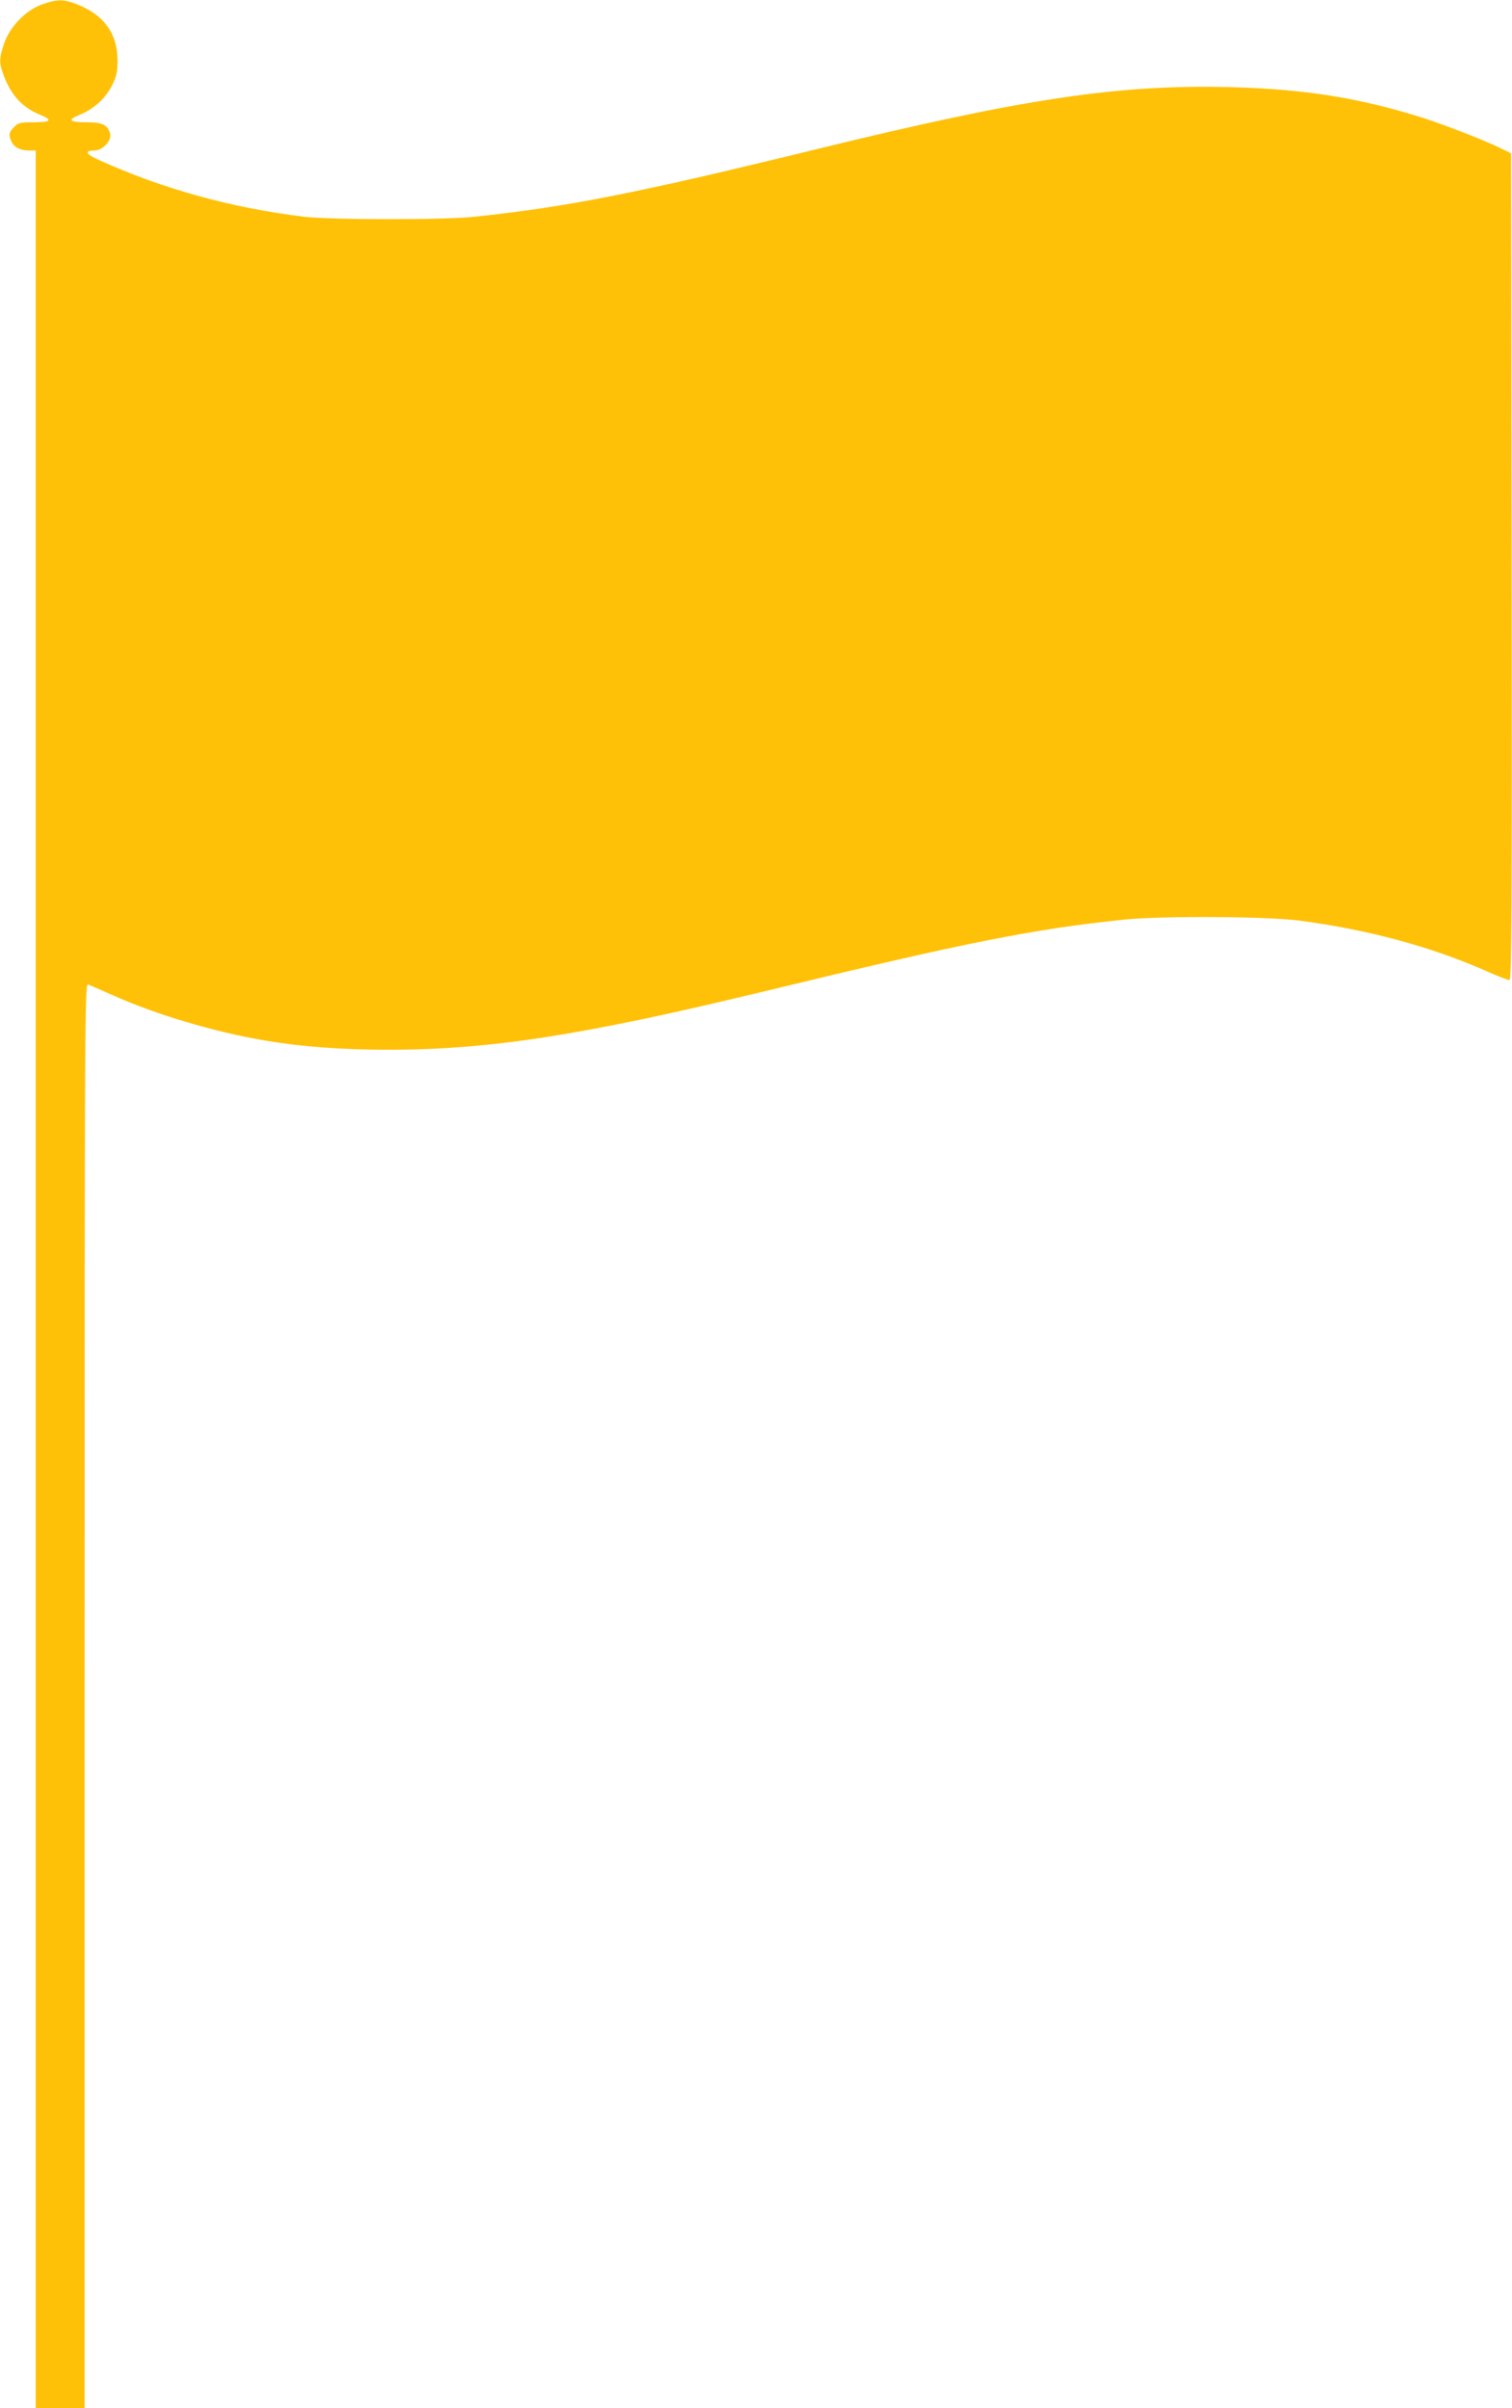
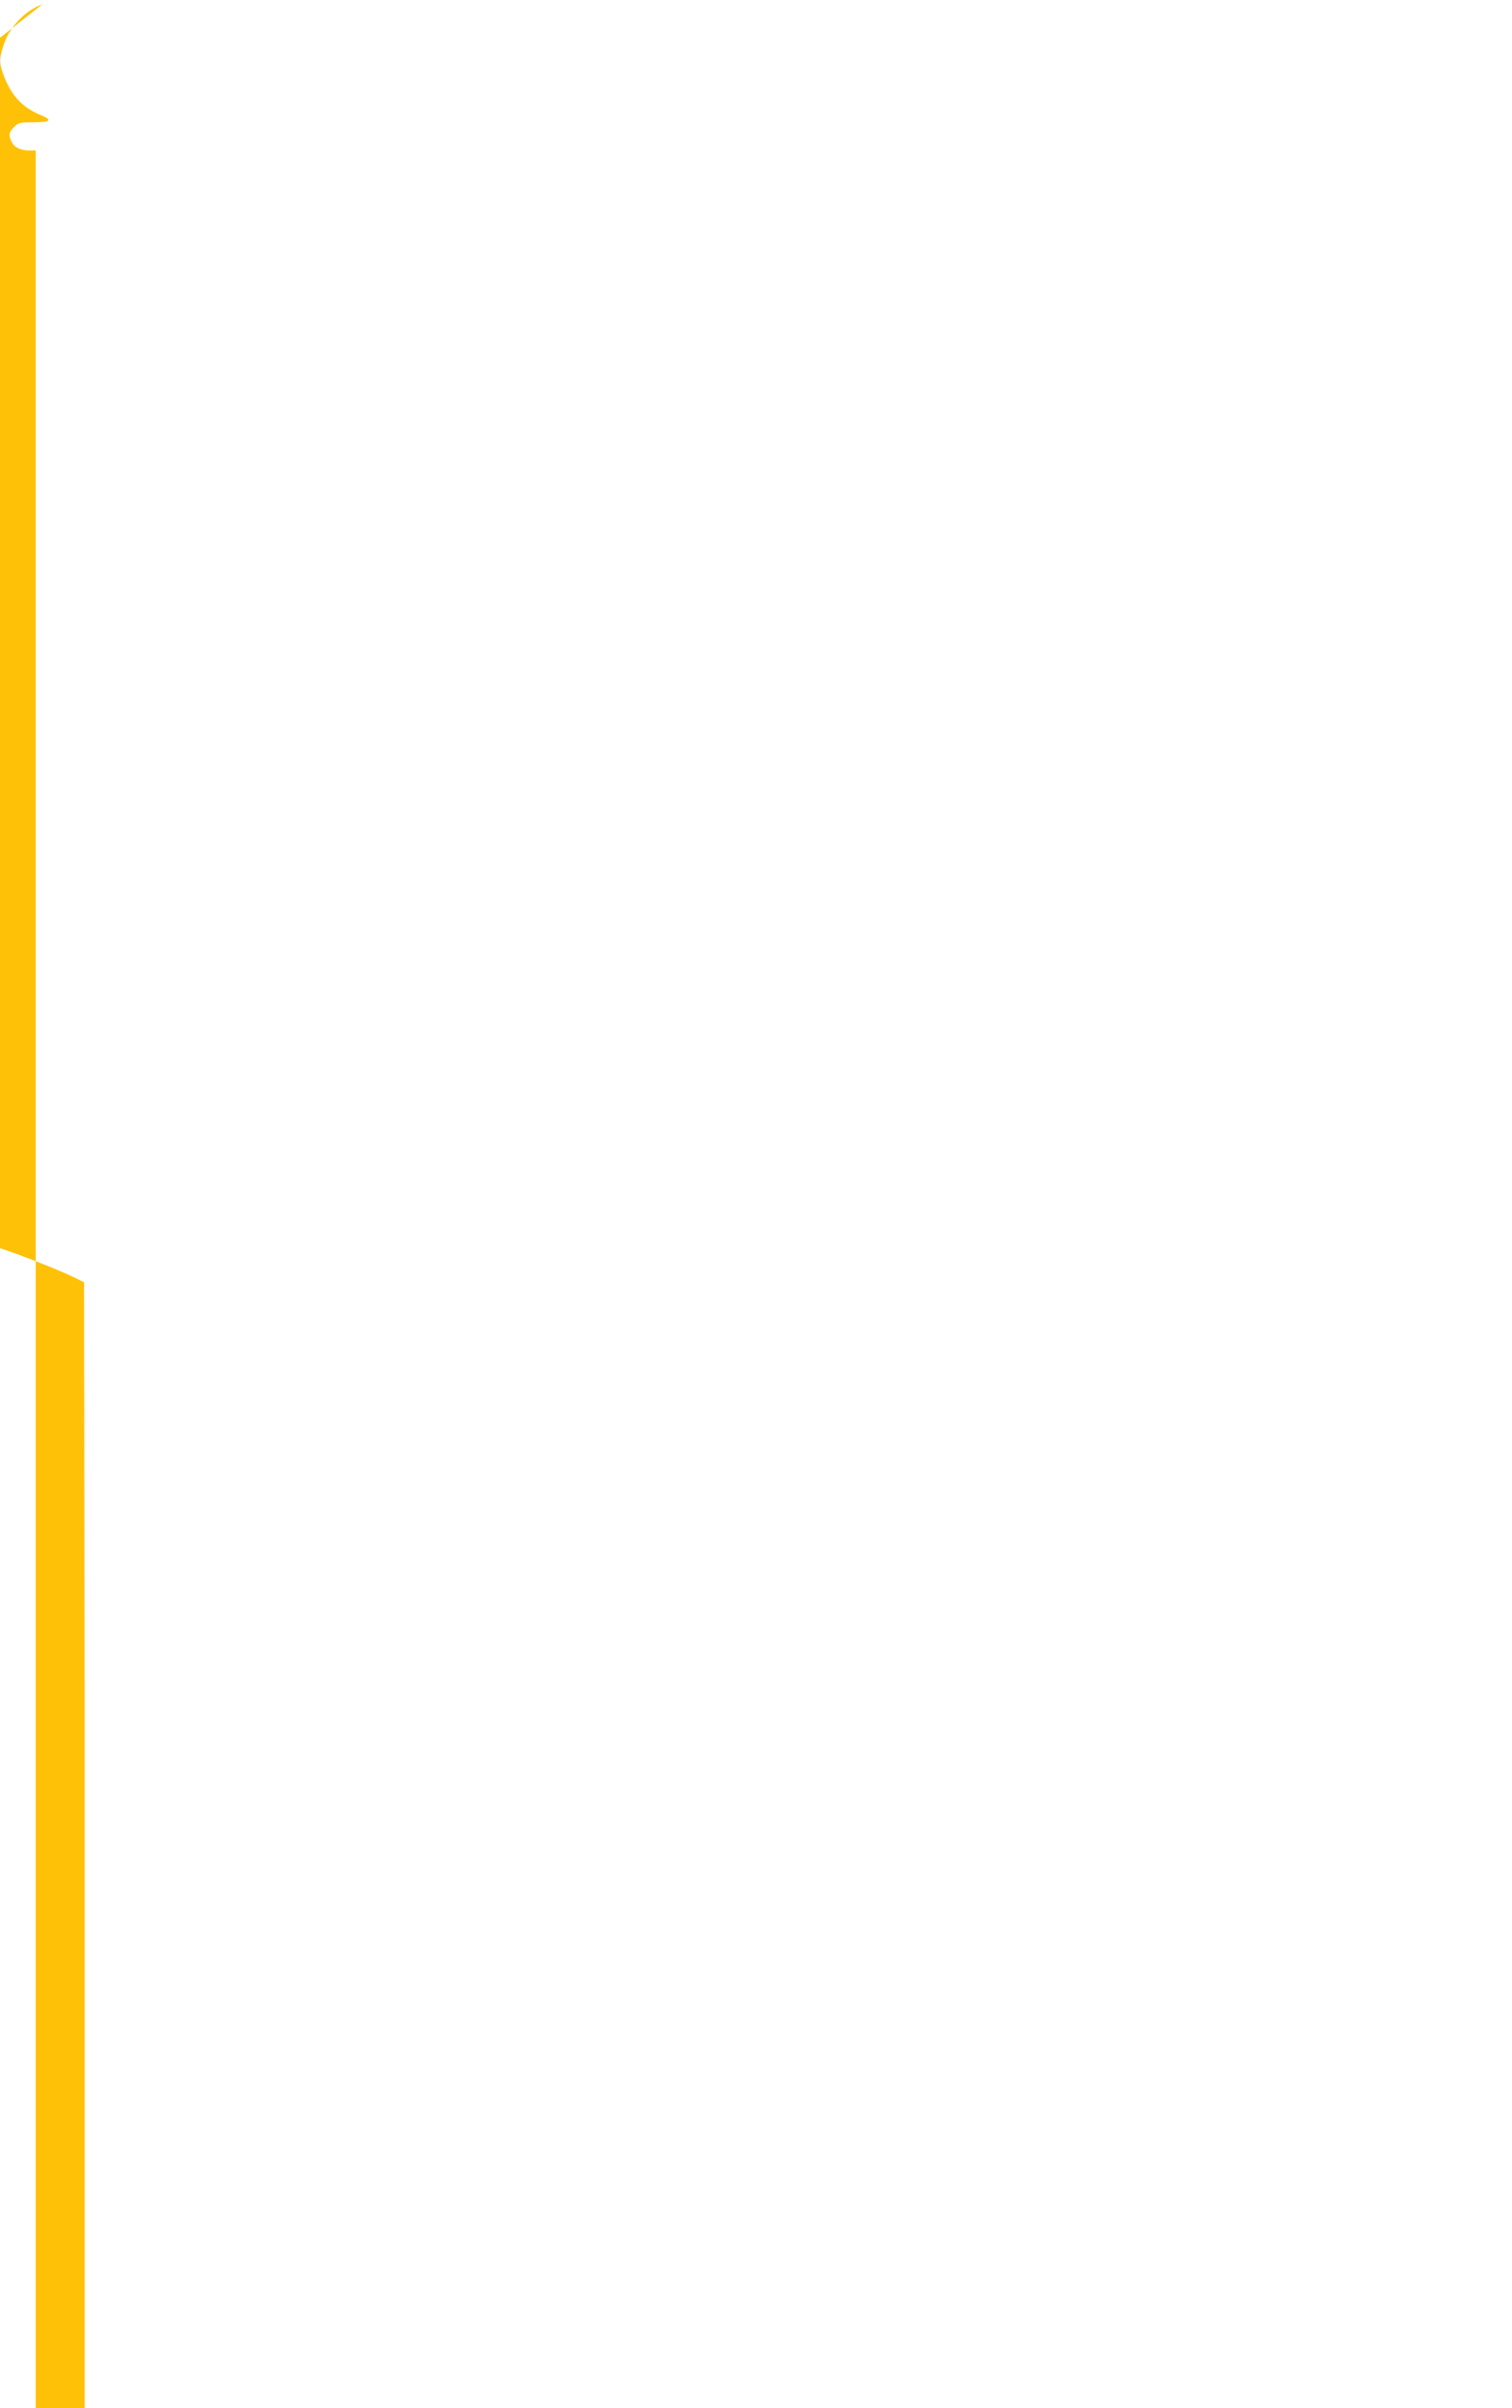
<svg xmlns="http://www.w3.org/2000/svg" version="1.0" width="804pt" height="1280pt" viewBox="0 0 804 1280" preserveAspectRatio="xMidYMid meet">
  <g transform="translate(0,1280) scale(0.1,-0.1)" fill="#ffc107" stroke="none">
-     <path d="M225 12777 c-88 -31 -172 -118 -203 -208 -26 -78 -27 -99 -7 -157 40 -114 100 -182 198 -222 70 -29 59 -40 -41 -40 -64 0 -76 -3 -97 -25 -28 -27 -30 -42 -14 -78 14 -30 48 -47 94 -47 l35 0 0 -6000 0 -6000 130 0 130 0 0 3786 c0 3601 1 3786 18 3781 9 -3 67 -28 127 -55 225 -102 545 -198 810 -242 198 -34 415 -50 659 -50 539 0 1033 77 1981 306 1098 266 1444 335 1935 386 196 20 750 17 925 -5 369 -48 707 -139 1008 -273 55 -24 106 -44 113 -44 12 0 14 340 12 2197 l-3 2198 -55 27 c-79 39 -289 121 -400 157 -343 110 -640 158 -1046 168 -591 14 -1093 -61 -2184 -328 -959 -235 -1328 -308 -1825 -361 -164 -18 -764 -17 -910 0 -389 48 -750 148 -1088 301 -70 31 -80 51 -26 51 44 0 93 51 85 88 -12 47 -40 62 -120 62 -99 0 -111 12 -42 40 75 30 139 89 173 158 23 47 28 70 28 132 -1 149 -79 250 -237 305 -56 19 -89 18 -163 -8z" />
+     <path d="M225 12777 c-88 -31 -172 -118 -203 -208 -26 -78 -27 -99 -7 -157 40 -114 100 -182 198 -222 70 -29 59 -40 -41 -40 -64 0 -76 -3 -97 -25 -28 -27 -30 -42 -14 -78 14 -30 48 -47 94 -47 l35 0 0 -6000 0 -6000 130 0 130 0 0 3786 l-3 2198 -55 27 c-79 39 -289 121 -400 157 -343 110 -640 158 -1046 168 -591 14 -1093 -61 -2184 -328 -959 -235 -1328 -308 -1825 -361 -164 -18 -764 -17 -910 0 -389 48 -750 148 -1088 301 -70 31 -80 51 -26 51 44 0 93 51 85 88 -12 47 -40 62 -120 62 -99 0 -111 12 -42 40 75 30 139 89 173 158 23 47 28 70 28 132 -1 149 -79 250 -237 305 -56 19 -89 18 -163 -8z" />
  </g>
</svg>